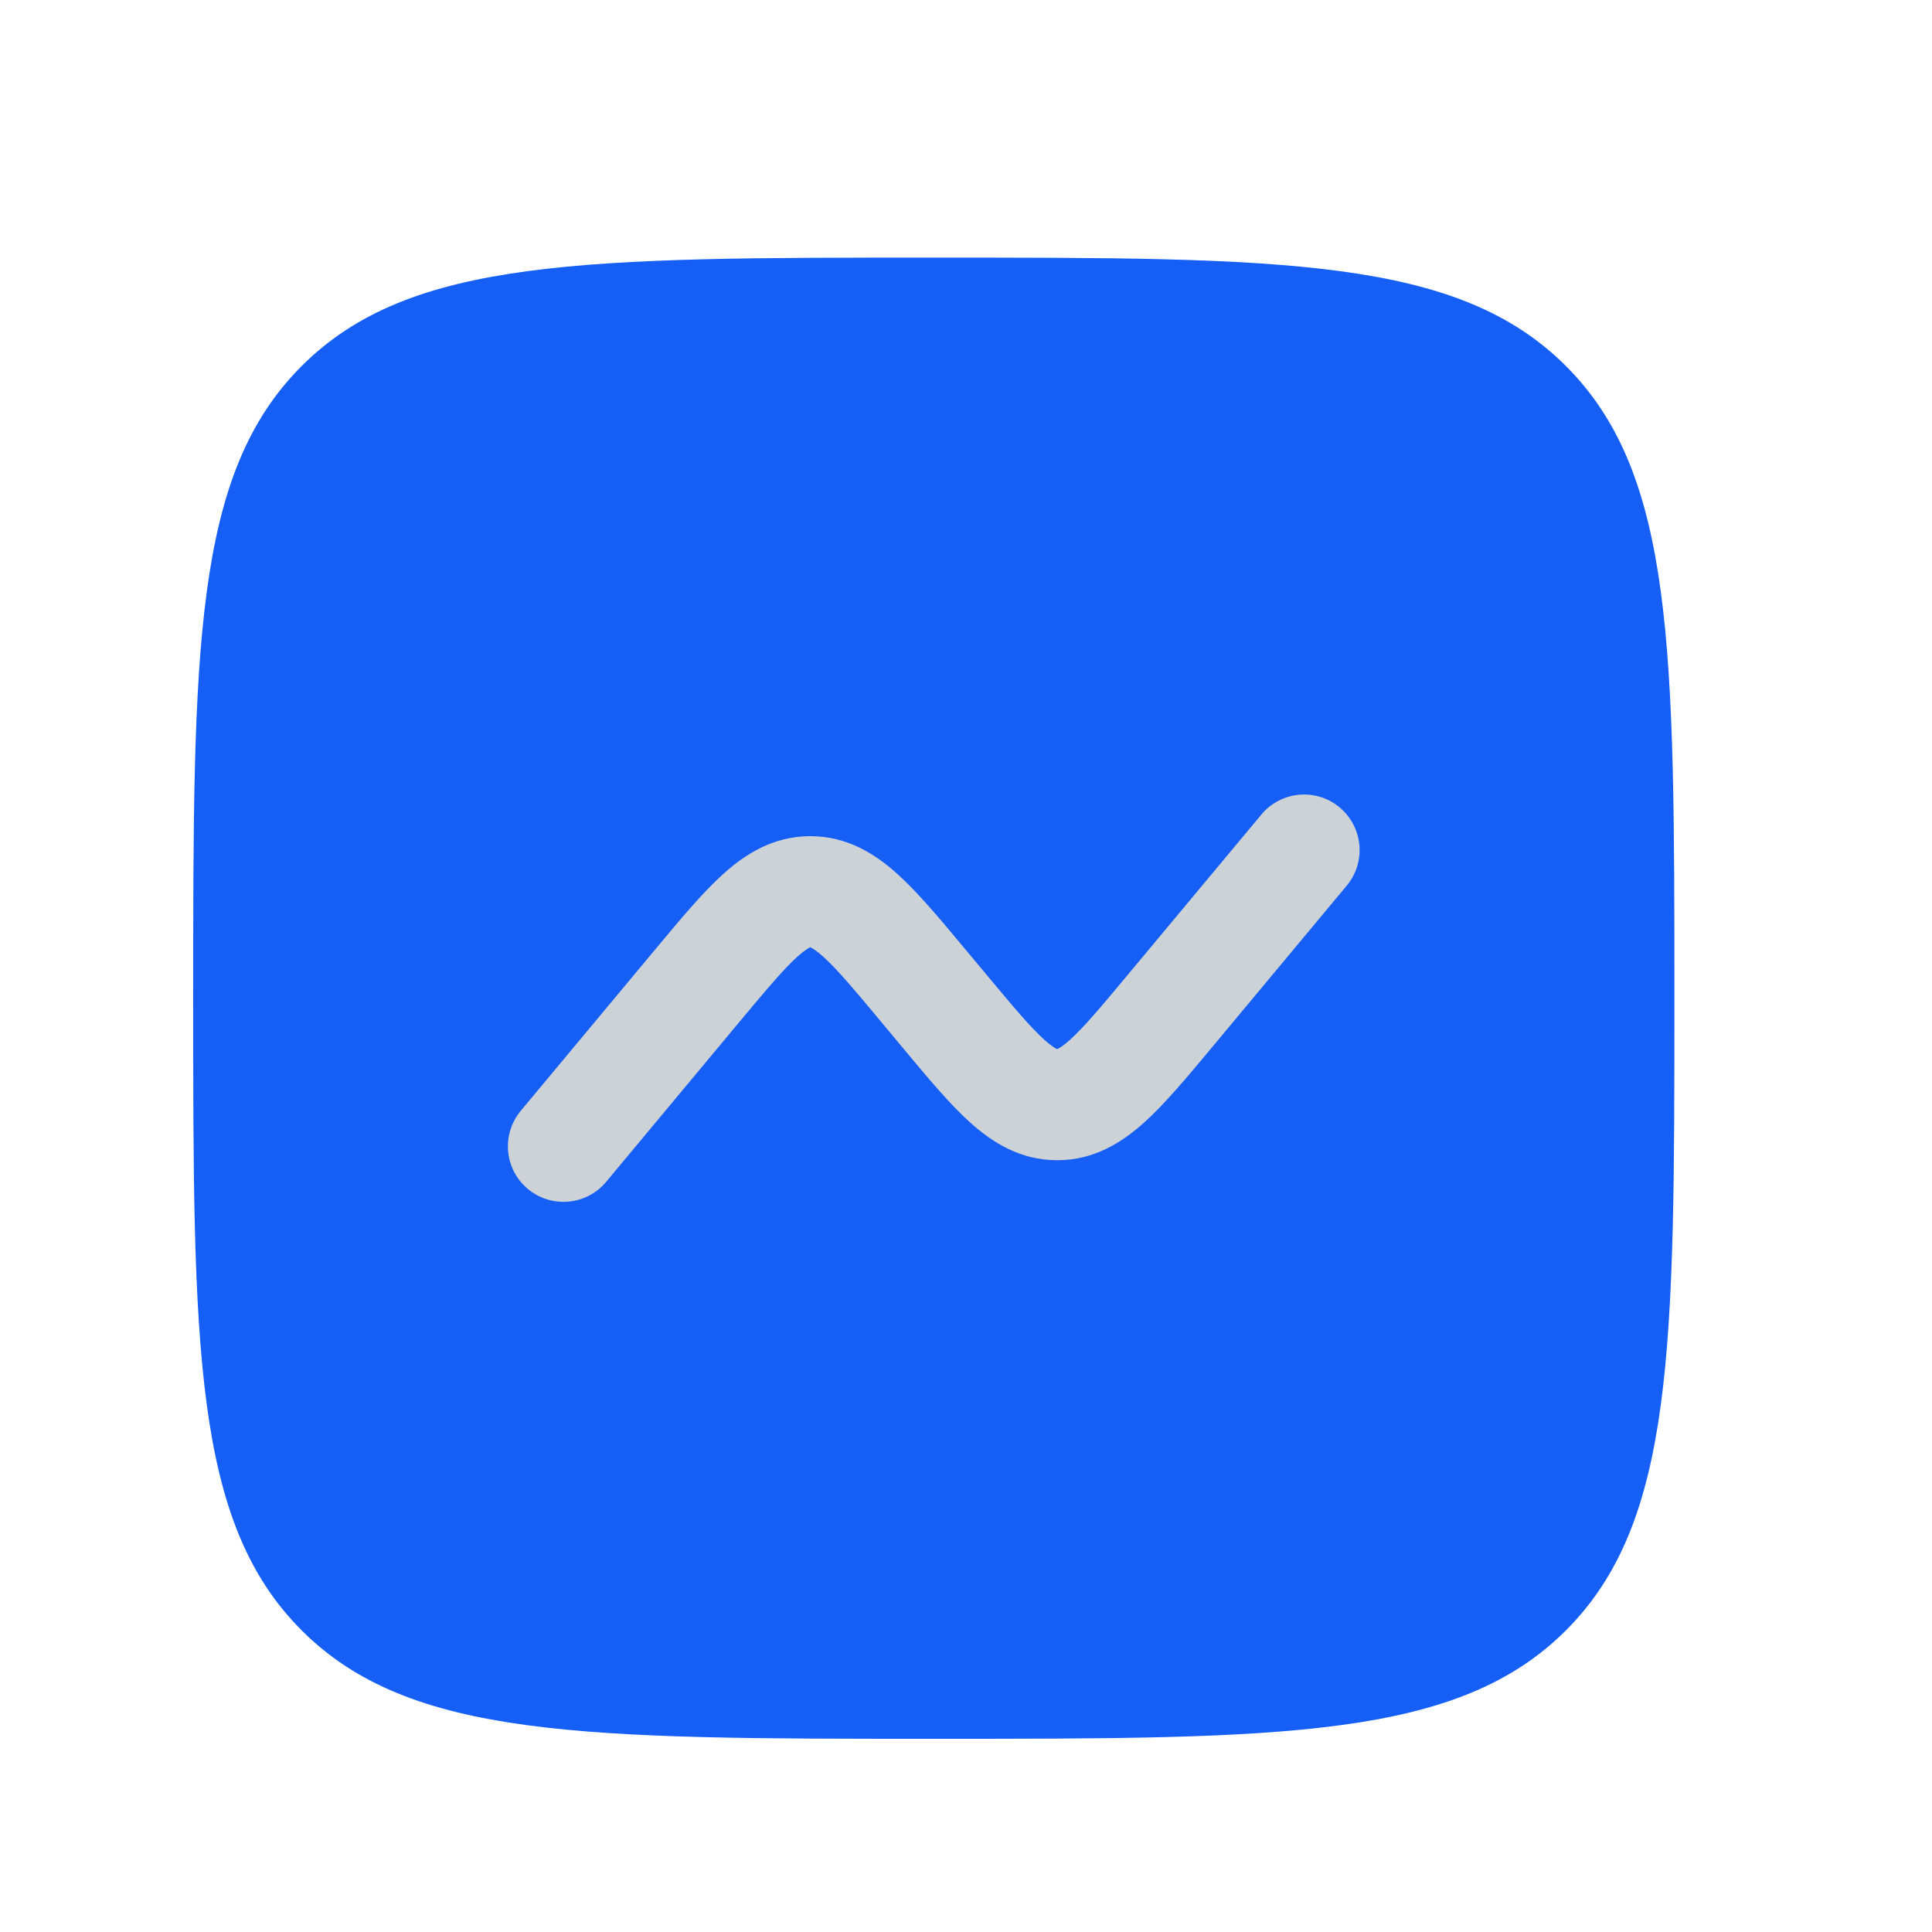
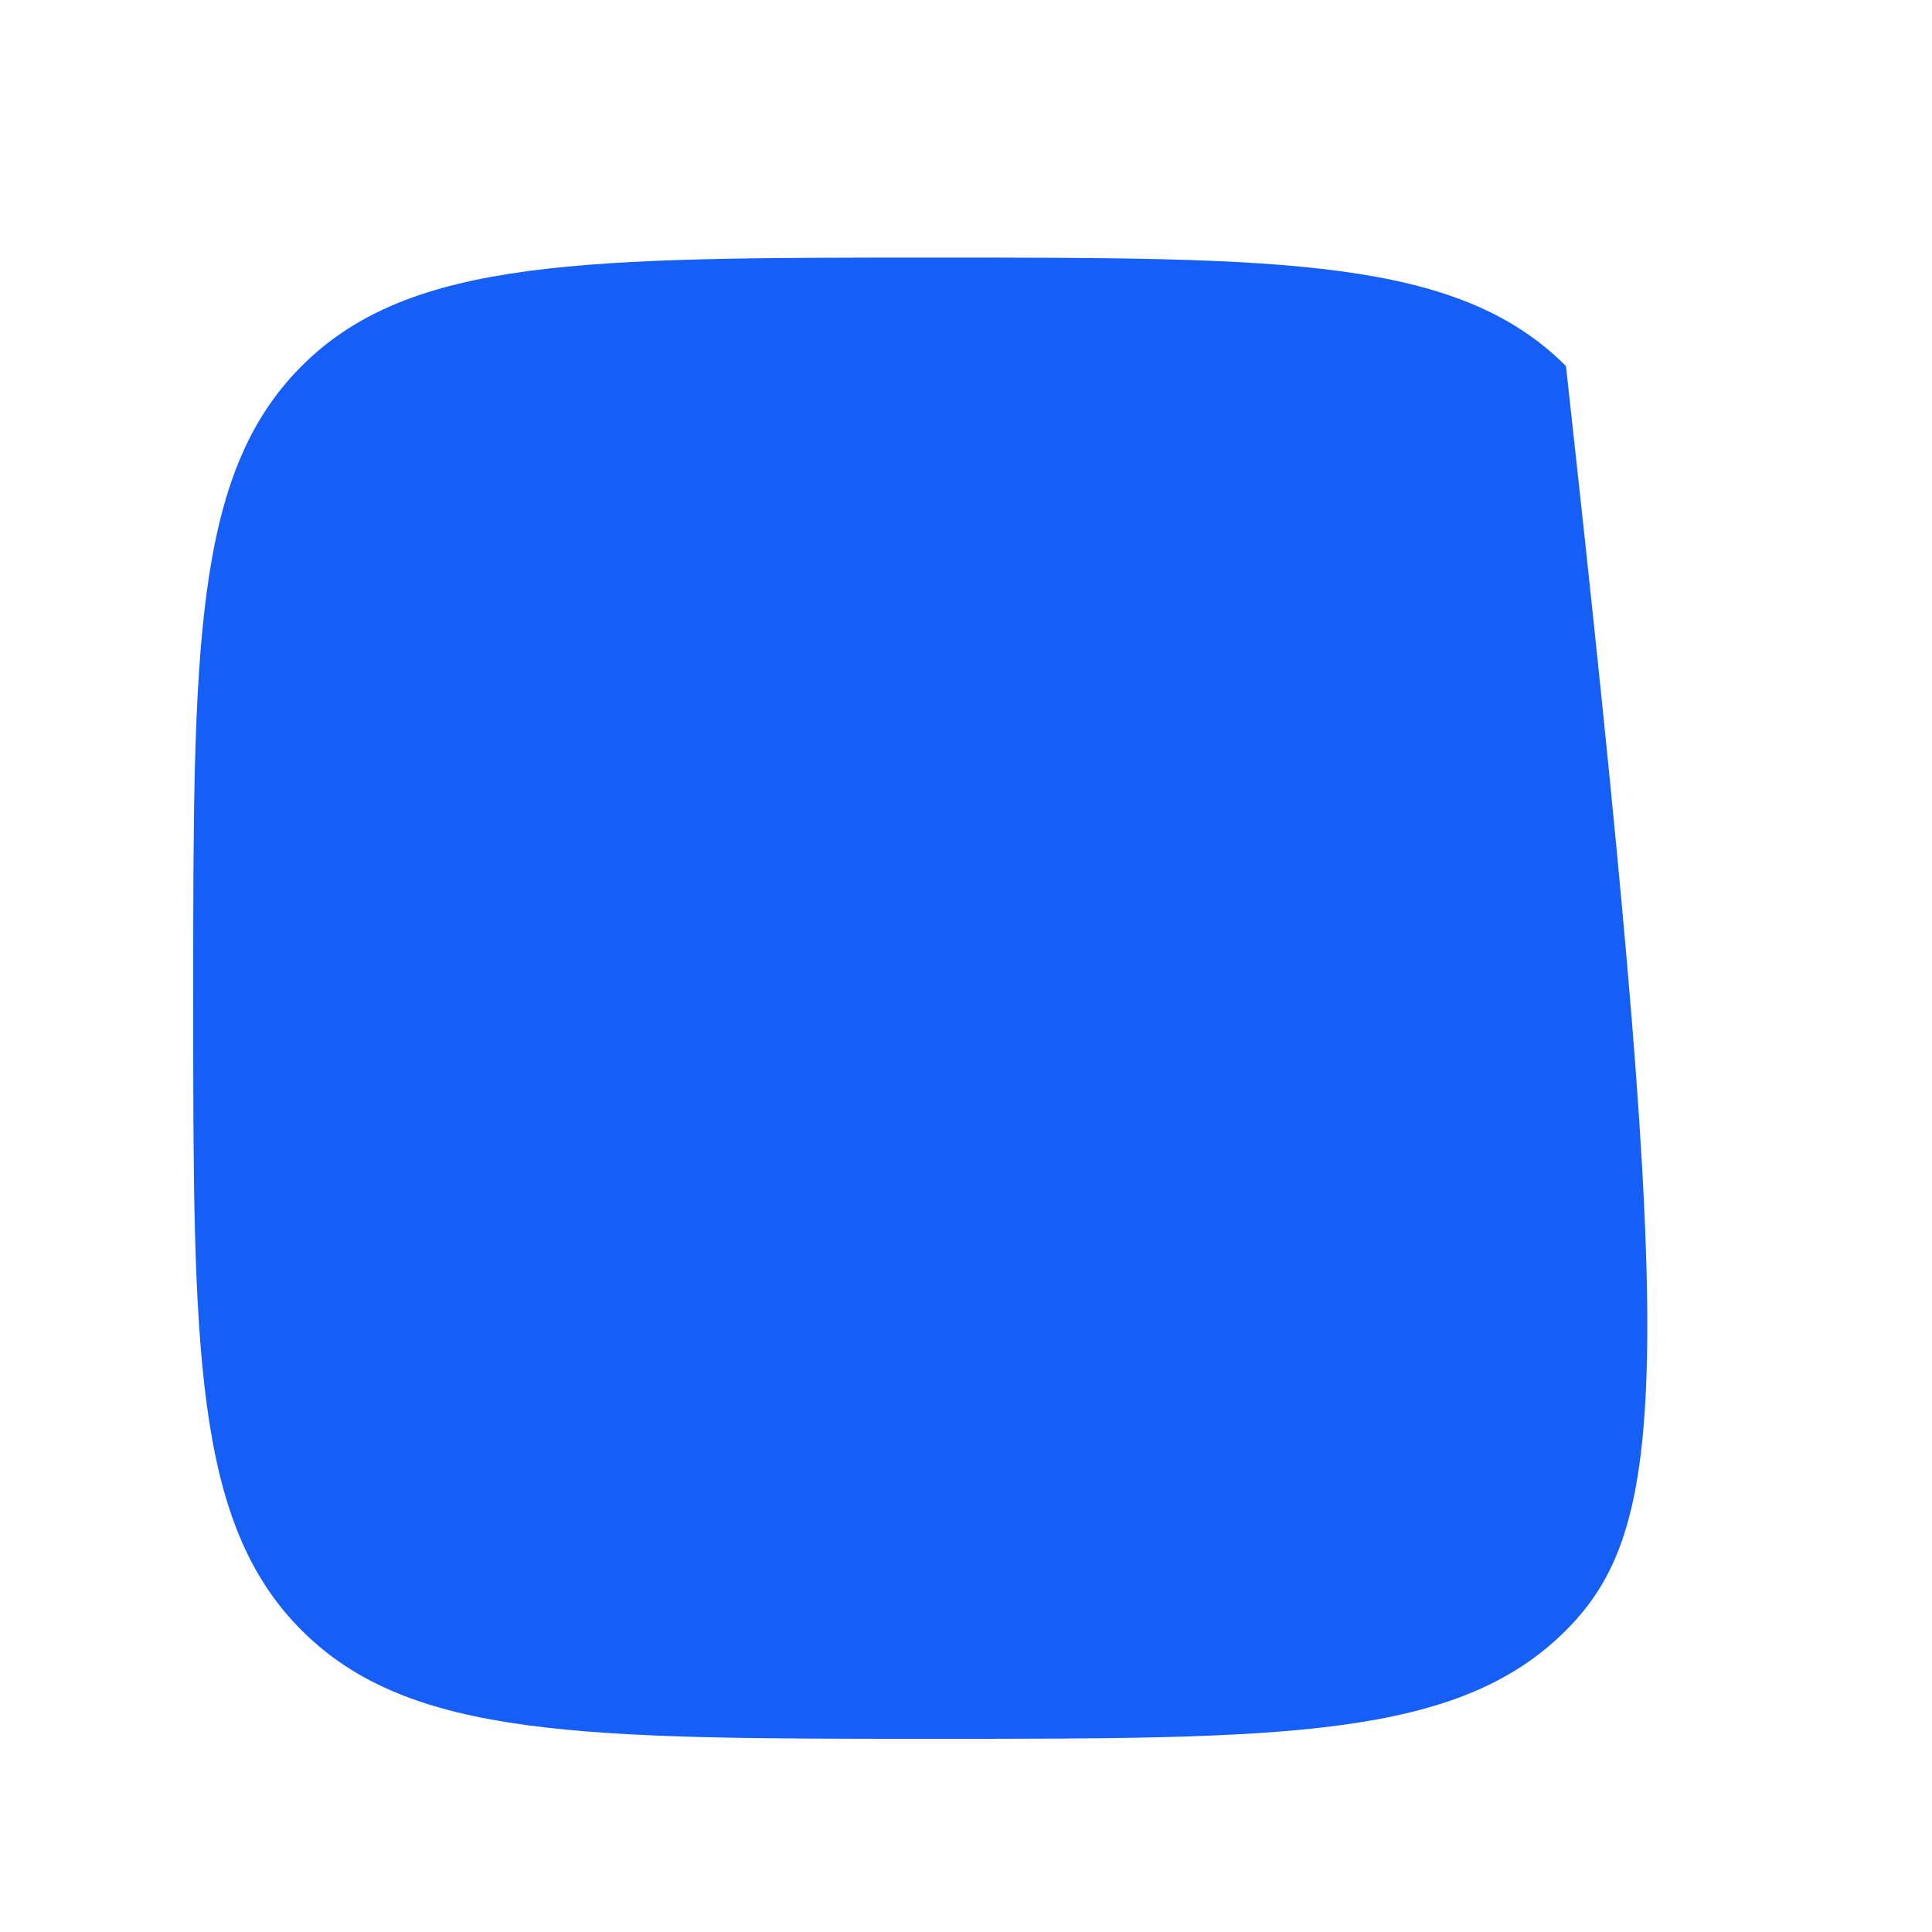
<svg xmlns="http://www.w3.org/2000/svg" width="30" height="30" viewBox="0 0 30 30" fill="none">
-   <path d="M3 15.5C3 10.079 3 7.368 4.684 5.684C6.368 4 9.079 4 14.5 4C19.921 4 22.632 4 24.316 5.684C26 7.368 26 10.079 26 15.5C26 20.921 26 23.632 24.316 25.316C22.632 27 19.921 27 14.5 27C9.079 27 6.368 27 4.684 25.316C3 23.632 3 20.921 3 15.5Z" fill="#155FF6" />
-   <path d="M20.912 13.752C21.217 13.386 21.167 12.842 20.801 12.537C20.436 12.232 19.892 12.282 19.587 12.648L17.52 15.127C17.094 15.639 16.832 15.95 16.616 16.145C16.516 16.235 16.457 16.271 16.428 16.285C16.423 16.288 16.419 16.29 16.416 16.291C16.416 16.291 16.411 16.289 16.407 16.287L16.403 16.285C16.375 16.271 16.316 16.235 16.216 16.145C16 15.95 15.738 15.639 15.312 15.127L14.975 14.724C14.598 14.271 14.257 13.862 13.939 13.575C13.593 13.262 13.157 12.984 12.583 12.984C12.008 12.984 11.572 13.262 11.226 13.575C10.908 13.862 10.568 14.271 10.19 14.724L8.087 17.248C7.782 17.614 7.831 18.158 8.197 18.462C8.563 18.767 9.107 18.718 9.412 18.352L11.478 15.872C11.905 15.361 12.166 15.05 12.382 14.855C12.482 14.765 12.542 14.729 12.57 14.715L12.578 14.711L12.583 14.709C12.585 14.71 12.589 14.712 12.595 14.715C12.623 14.729 12.683 14.765 12.783 14.855C12.999 15.05 13.261 15.361 13.687 15.872L14.023 16.276C14.401 16.729 14.741 17.138 15.059 17.425C15.406 17.738 15.841 18.016 16.416 18.016C16.99 18.016 17.426 17.738 17.772 17.425C18.09 17.138 18.431 16.729 18.809 16.276L20.912 13.752Z" fill="#CDD2D7" />
+   <path d="M3 15.5C3 10.079 3 7.368 4.684 5.684C6.368 4 9.079 4 14.5 4C19.921 4 22.632 4 24.316 5.684C26 20.921 26 23.632 24.316 25.316C22.632 27 19.921 27 14.5 27C9.079 27 6.368 27 4.684 25.316C3 23.632 3 20.921 3 15.5Z" fill="#155FF6" />
</svg>